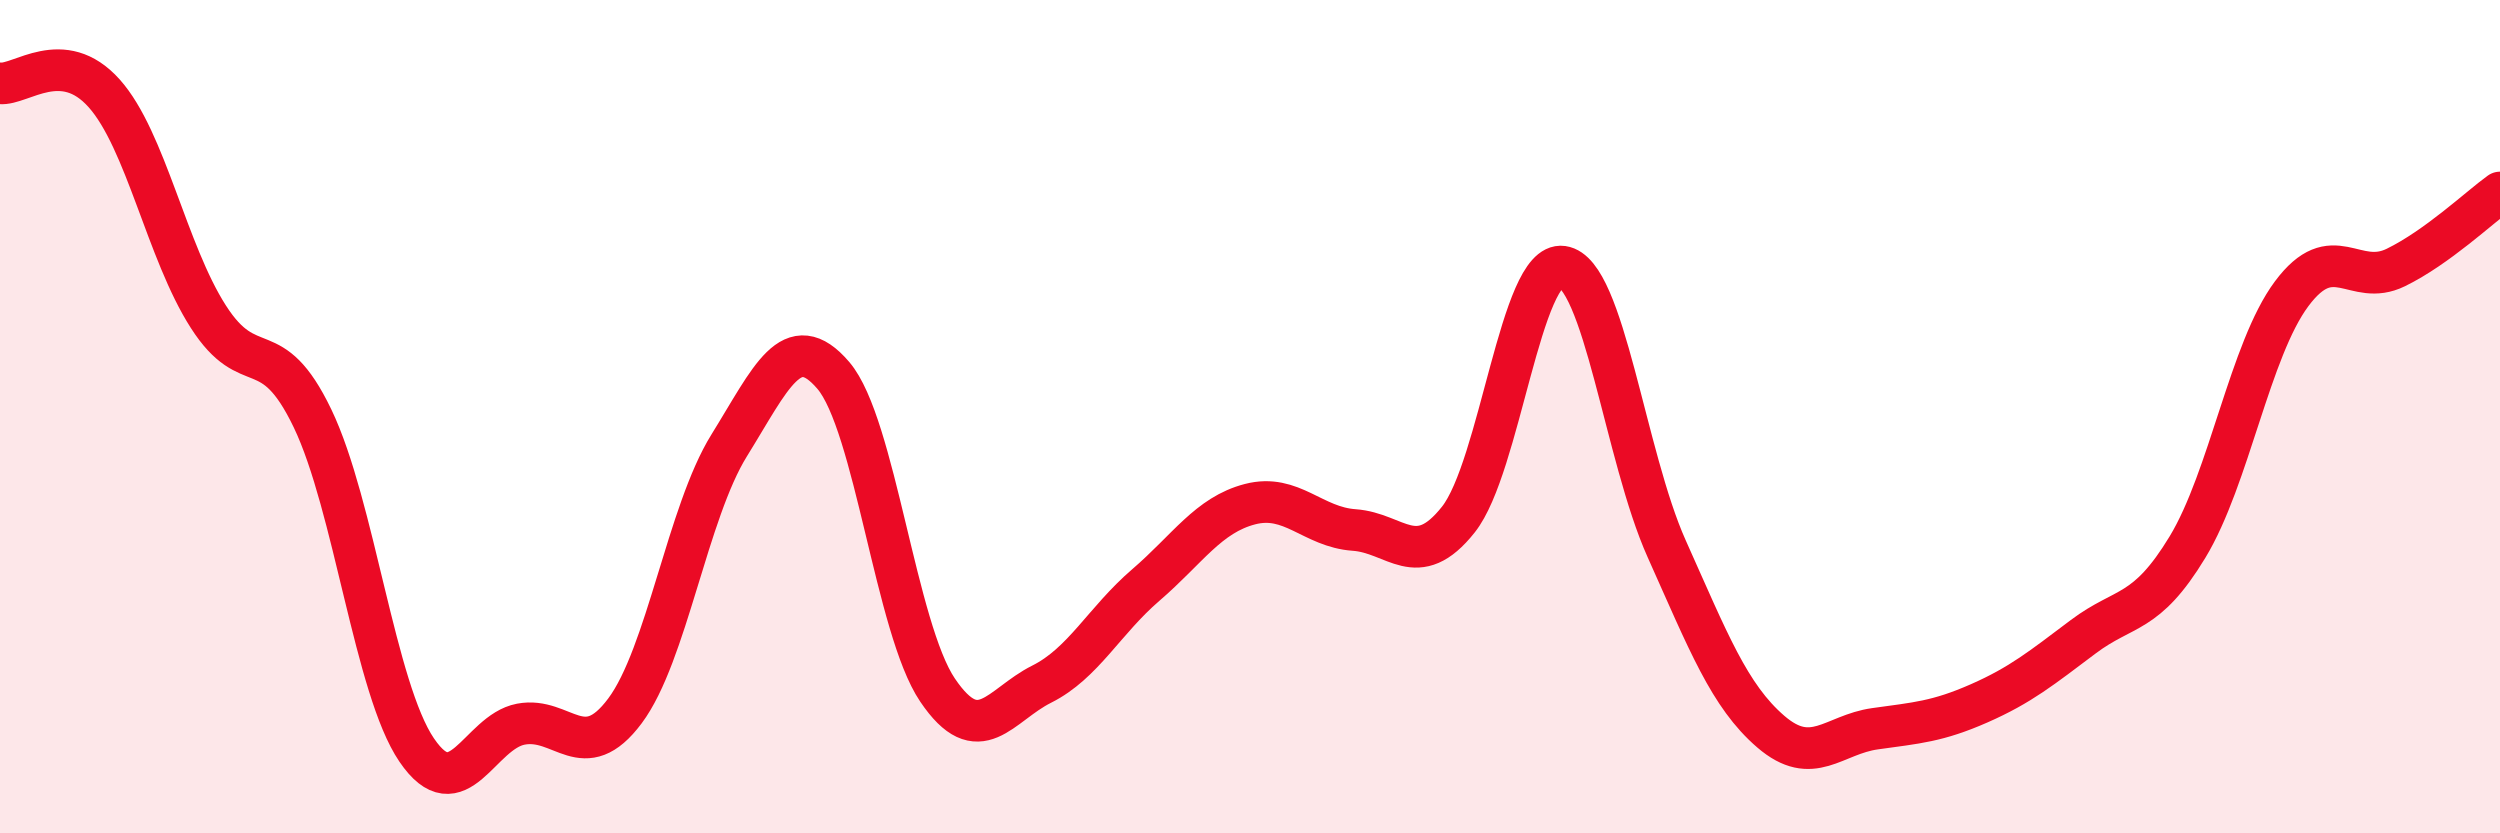
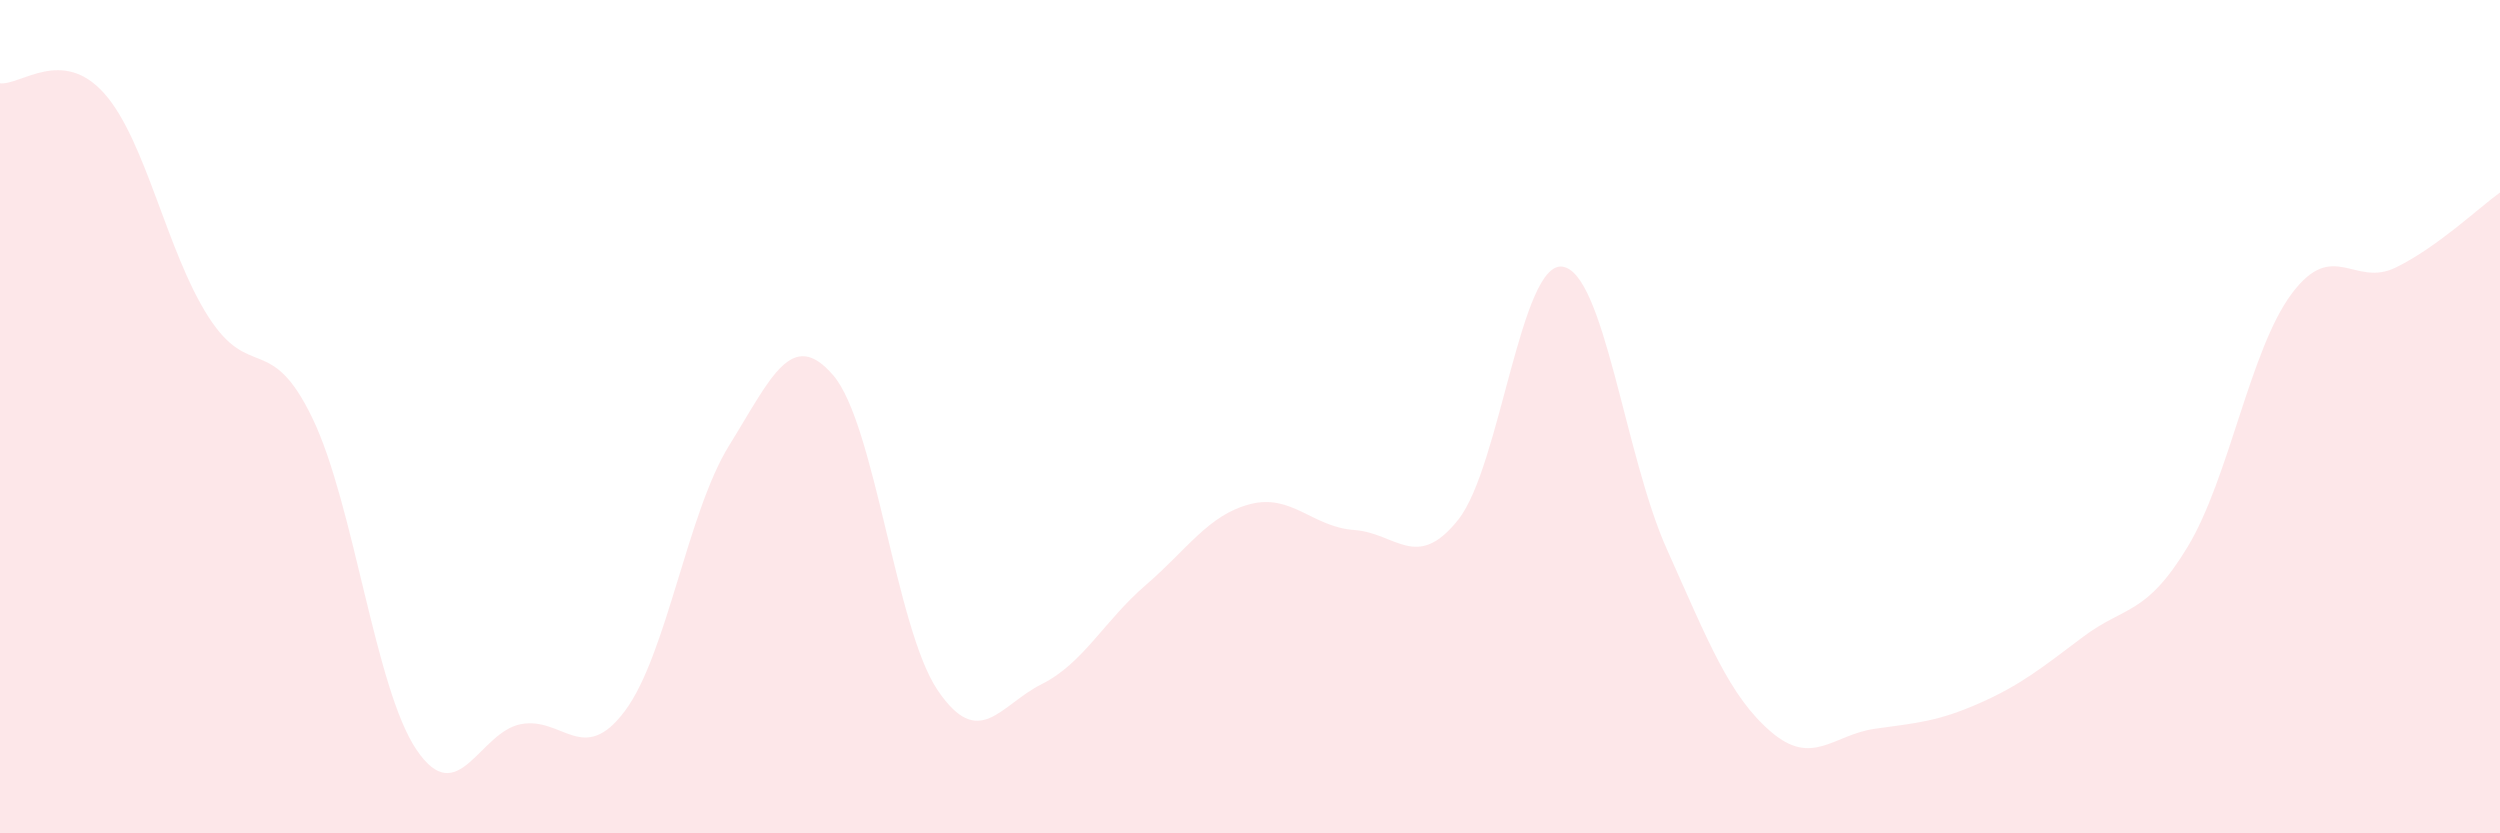
<svg xmlns="http://www.w3.org/2000/svg" width="60" height="20" viewBox="0 0 60 20">
  <path d="M 0,2 C 0.5,2.05 1.5,1.12 2.5,2.24 C 3.5,3.36 4,6.04 5,7.6 C 6,9.16 6.5,7.96 7.5,10.04 C 8.5,12.12 9,16.53 10,18 C 11,19.47 11.5,17.57 12.5,17.38 C 13.5,17.19 14,18.4 15,17.06 C 16,15.72 16.5,12.3 17.5,10.69 C 18.5,9.08 19,7.84 20,9.01 C 21,10.18 21.5,15.08 22.5,16.56 C 23.5,18.04 24,16.92 25,16.42 C 26,15.92 26.5,14.9 27.5,14.04 C 28.5,13.18 29,12.36 30,12.1 C 31,11.84 31.5,12.65 32.5,12.72 C 33.5,12.79 34,13.73 35,12.47 C 36,11.21 36.5,6.26 37.5,6.4 C 38.5,6.54 39,10.94 40,13.17 C 41,15.4 41.5,16.7 42.5,17.56 C 43.5,18.42 44,17.63 45,17.49 C 46,17.35 46.5,17.32 47.5,16.88 C 48.5,16.44 49,16.03 50,15.28 C 51,14.53 51.5,14.78 52.5,13.13 C 53.5,11.48 54,8.39 55,7.05 C 56,5.71 56.5,6.91 57.5,6.42 C 58.5,5.93 59.5,4.98 60,4.62L60 20L0 20Z" fill="#EB0A25" opacity="0.1" stroke-linecap="round" stroke-linejoin="round" />
-   <path d="M 0,2 C 0.5,2.05 1.5,1.12 2.5,2.24 C 3.5,3.36 4,6.04 5,7.6 C 6,9.16 6.5,7.96 7.5,10.04 C 8.5,12.12 9,16.53 10,18 C 11,19.47 11.5,17.57 12.5,17.38 C 13.5,17.19 14,18.4 15,17.06 C 16,15.72 16.5,12.3 17.5,10.69 C 18.5,9.08 19,7.84 20,9.01 C 21,10.18 21.5,15.08 22.5,16.56 C 23.5,18.04 24,16.92 25,16.42 C 26,15.92 26.5,14.9 27.5,14.04 C 28.5,13.18 29,12.36 30,12.1 C 31,11.84 31.5,12.65 32.5,12.72 C 33.5,12.79 34,13.73 35,12.47 C 36,11.21 36.5,6.26 37.5,6.4 C 38.5,6.54 39,10.94 40,13.17 C 41,15.4 41.5,16.7 42.5,17.56 C 43.5,18.42 44,17.63 45,17.49 C 46,17.35 46.5,17.32 47.5,16.88 C 48.5,16.44 49,16.03 50,15.28 C 51,14.53 51.5,14.78 52.5,13.13 C 53.5,11.48 54,8.39 55,7.05 C 56,5.71 56.5,6.91 57.5,6.42 C 58.5,5.93 59.5,4.98 60,4.62" stroke="#EB0A25" stroke-width="1" fill="none" stroke-linecap="round" stroke-linejoin="round" />
</svg>